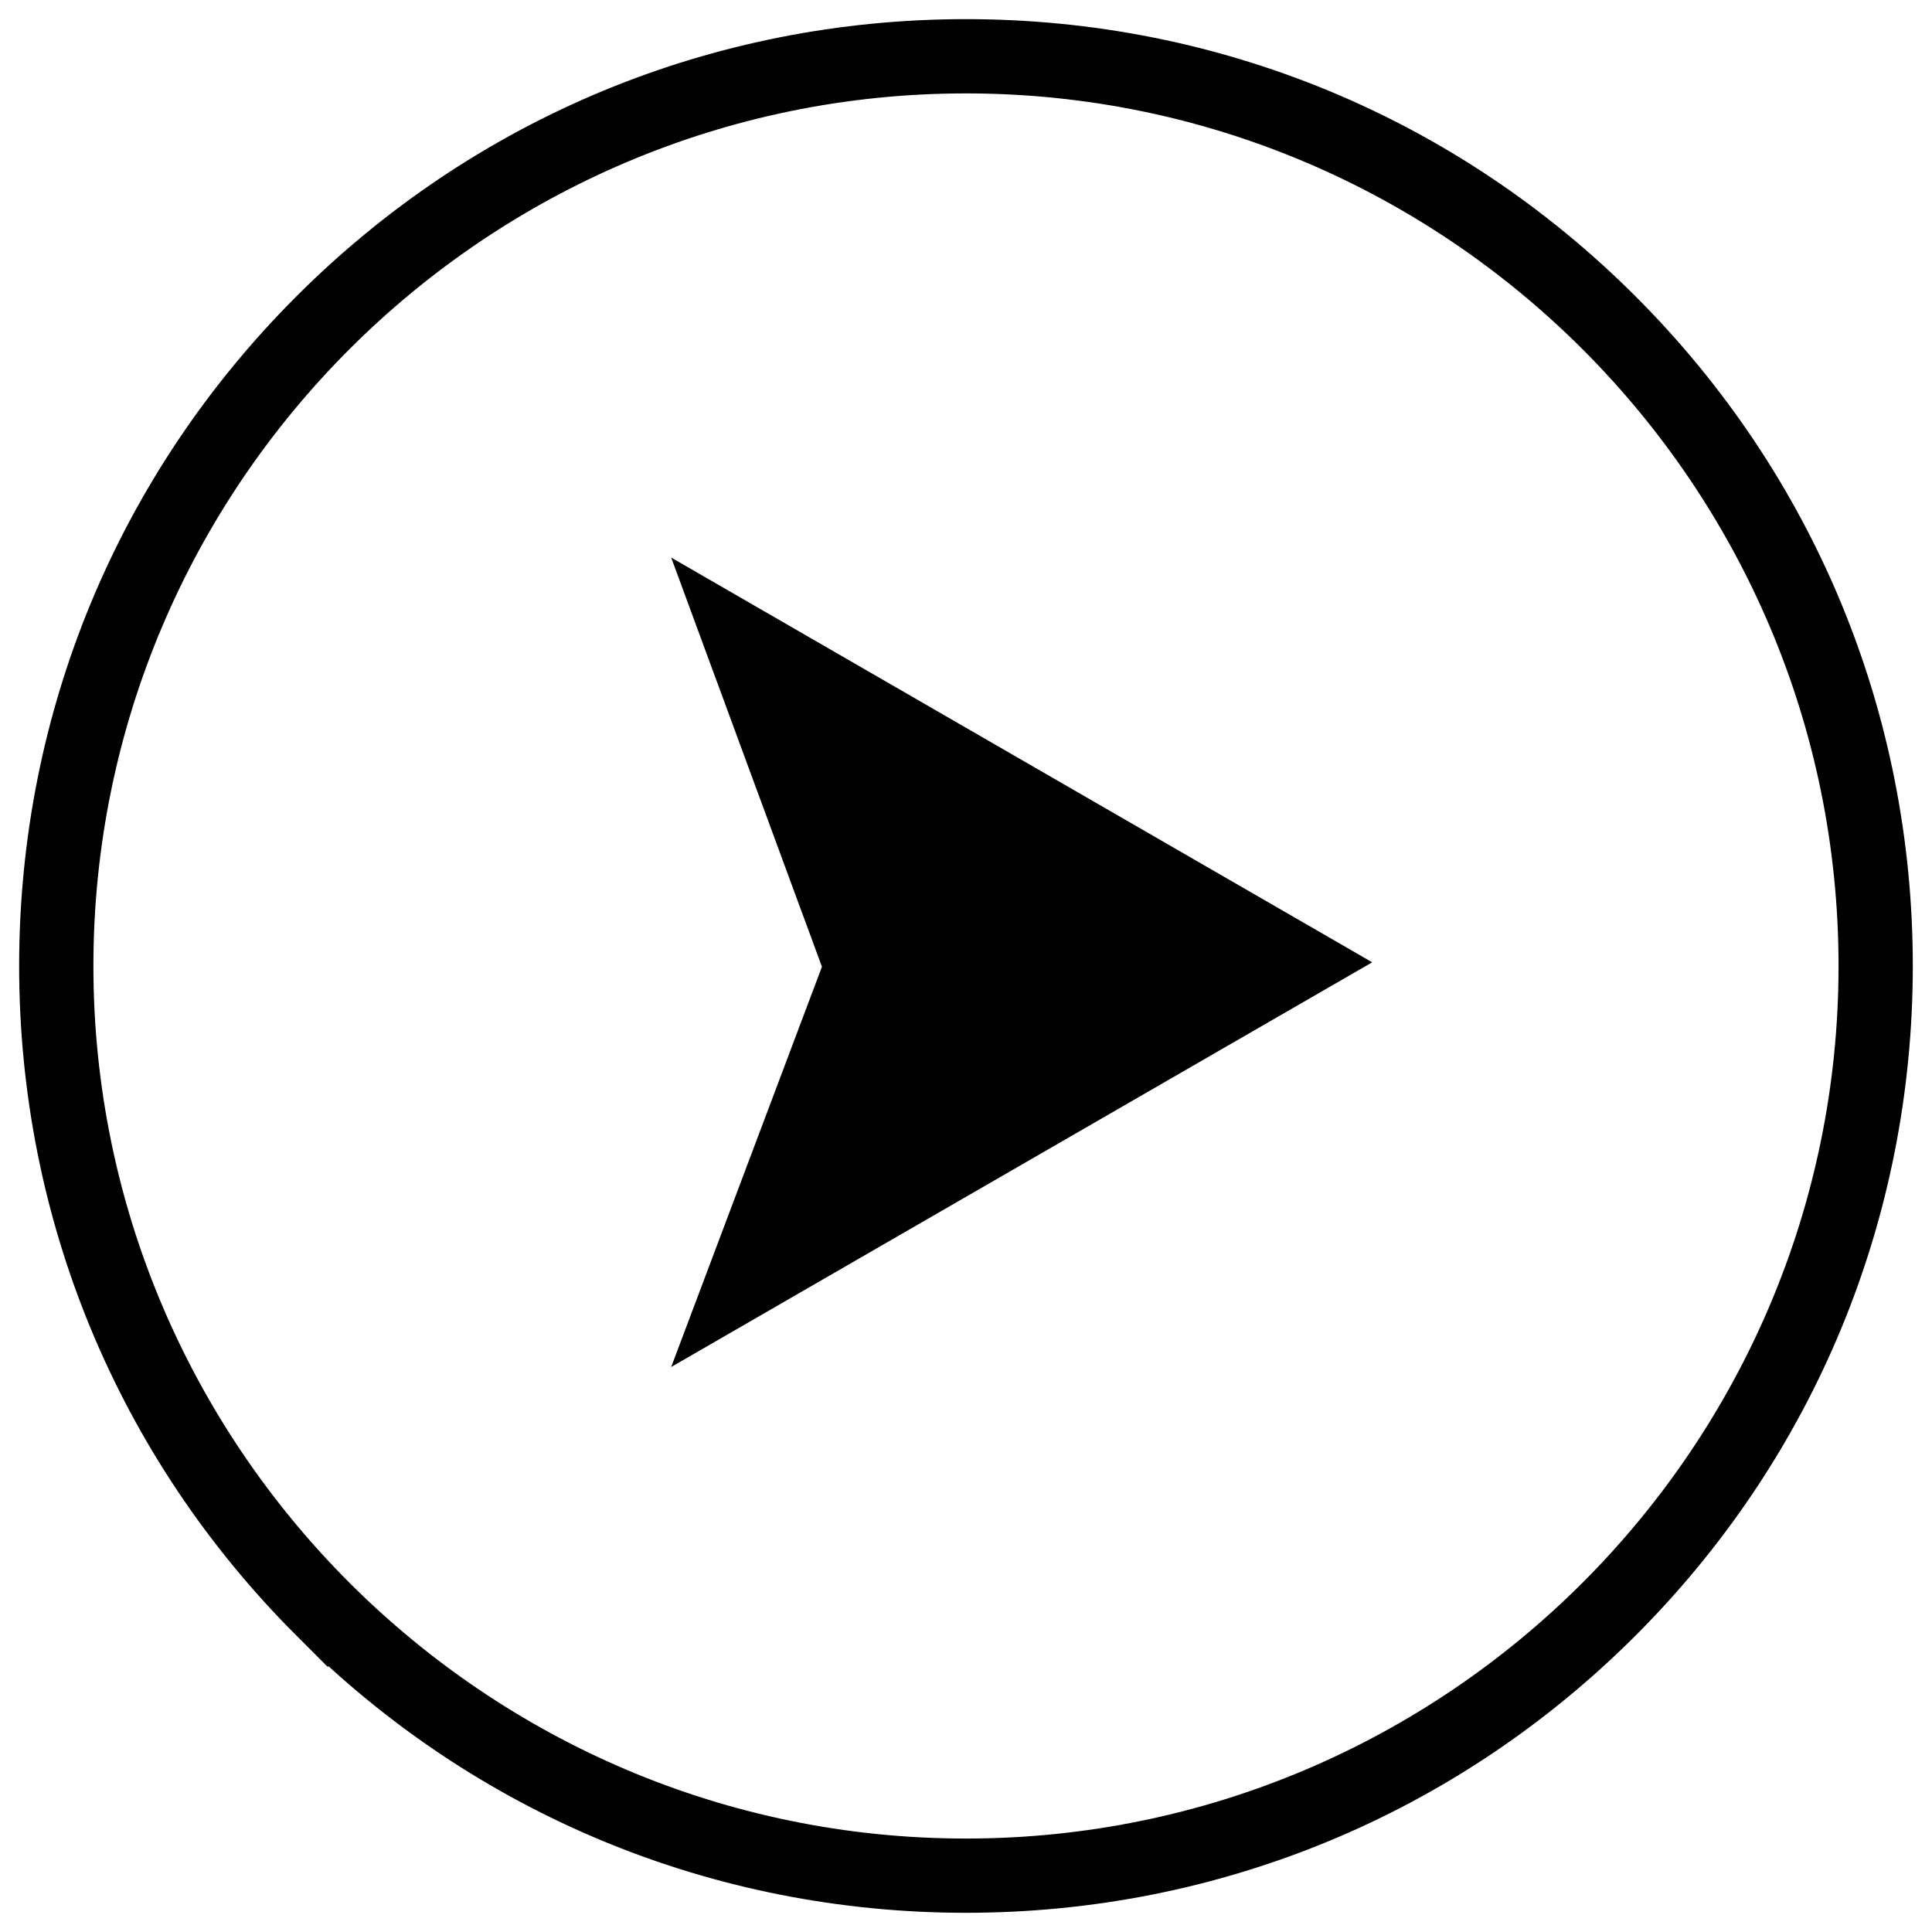
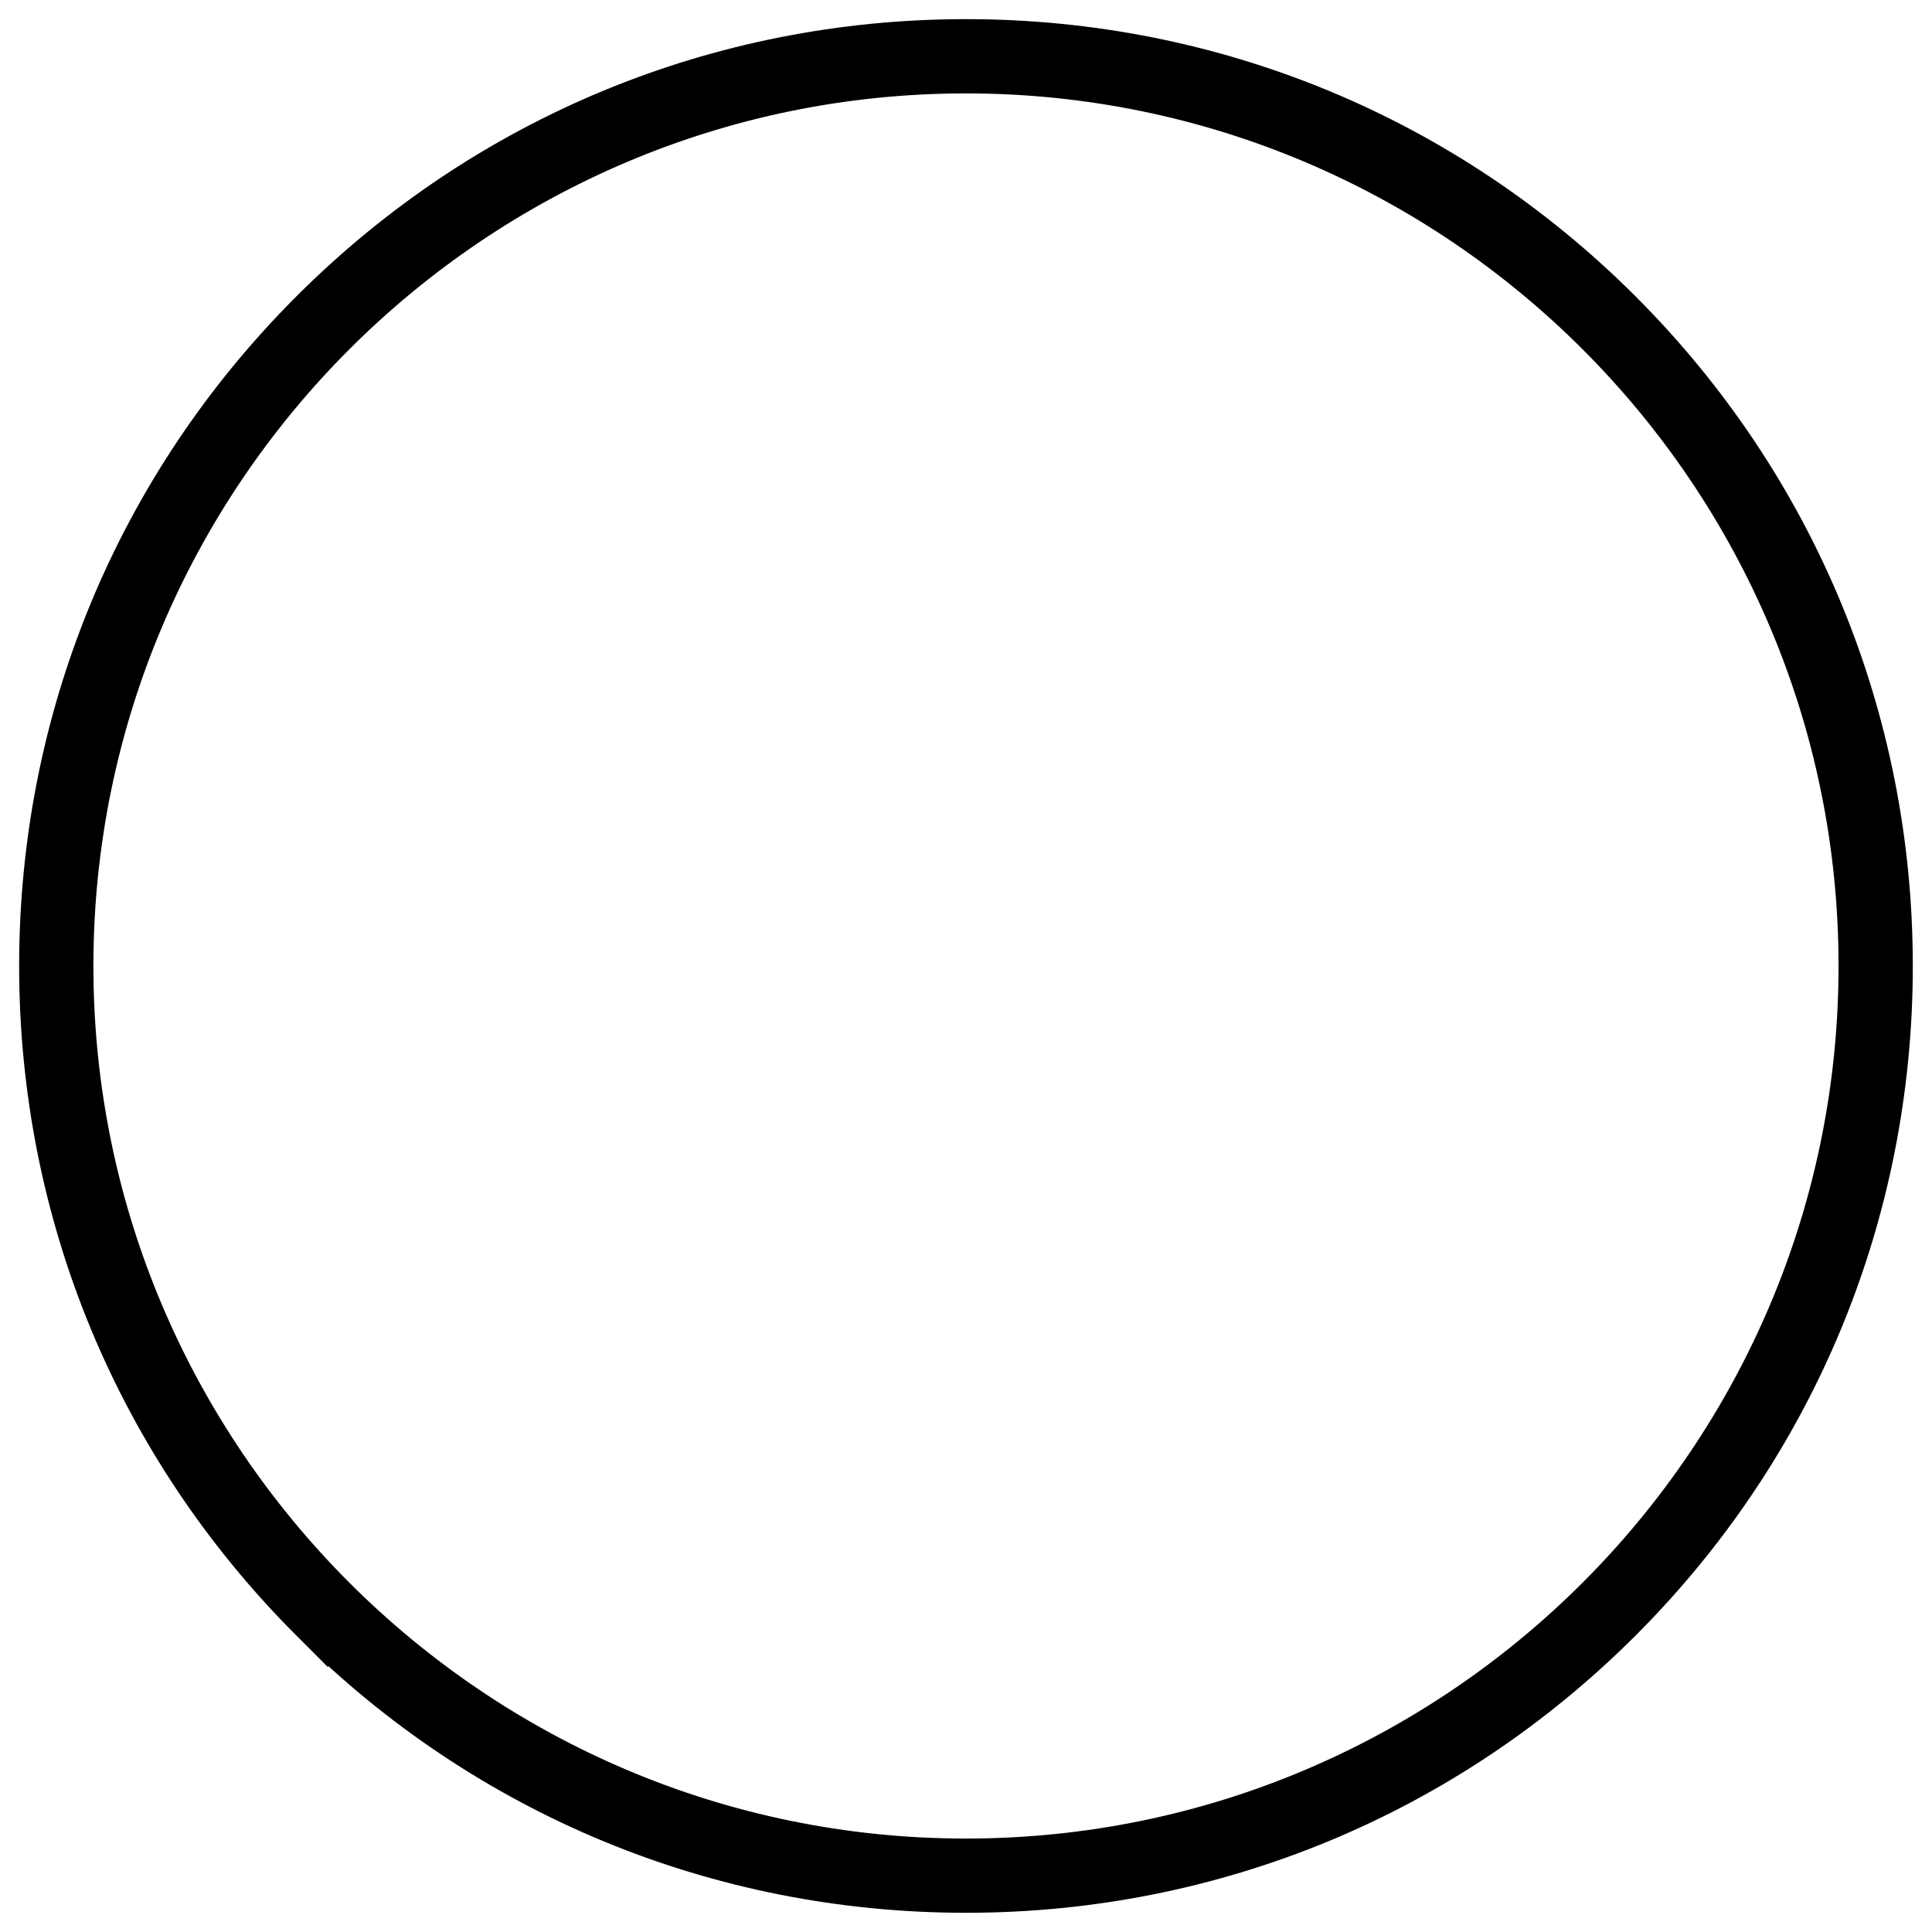
<svg xmlns="http://www.w3.org/2000/svg" width="800px" height="800px" version="1.1" viewBox="144 144 512 512">
  <defs>
    <clipPath id="a">
-       <path d="m148.09 148.09h503.81v503.81h-503.81z" />
+       <path d="m148.09 148.09h503.81v503.81h-503.81" />
    </clipPath>
  </defs>
  <path d="m226.03 573.97c-46.445-46.445-72.031-108.24-72.031-173.97 0-65.734 25.586-127.53 72.031-173.97 46.445-46.445 108.24-72.031 173.97-72.031 65.73 0 127.53 25.586 173.97 72.027 46.441 46.449 72.027 108.24 72.027 173.98 0 65.73-25.586 127.53-72.027 173.97-46.449 46.441-108.24 72.027-173.97 72.027-65.734 0-127.53-25.586-173.97-72.031zm-62.191-173.97c0 130.18 105.98 236.16 236.16 236.16s236.16-105.98 236.16-236.16c0.004-130.18-105.97-236.16-236.16-236.16s-236.16 105.98-236.16 236.16z" />
  <g clip-path="url(#a)">
    <path transform="matrix(.984 0 0 .984 148.09 148.09)" d="m79.201 432.8c-47.2-47.2-73.202-110-73.202-176.8 0-66.803 26.002-129.6 73.202-176.8s110-73.202 176.8-73.202c66.799 0 129.6 26.002 176.8 73.198 47.196 47.204 73.198 110 73.198 176.8 0 66.799-26.002 129.6-73.198 176.8-47.204 47.196-110 73.198-176.8 73.198-66.803 0-129.6-26.002-176.8-73.202zm-63.202-176.8c0 132.3 107.7 240 240 240s240-107.7 240-240c0.004-132.3-107.7-240-240-240s-240 107.7-240 240z" fill="none" stroke="#000000" stroke-miterlimit="10" stroke-width="10" />
  </g>
-   <path d="m507.65 399.02-185.78 107.25 39.953-106.07-39.953-108.44z" />
</svg>